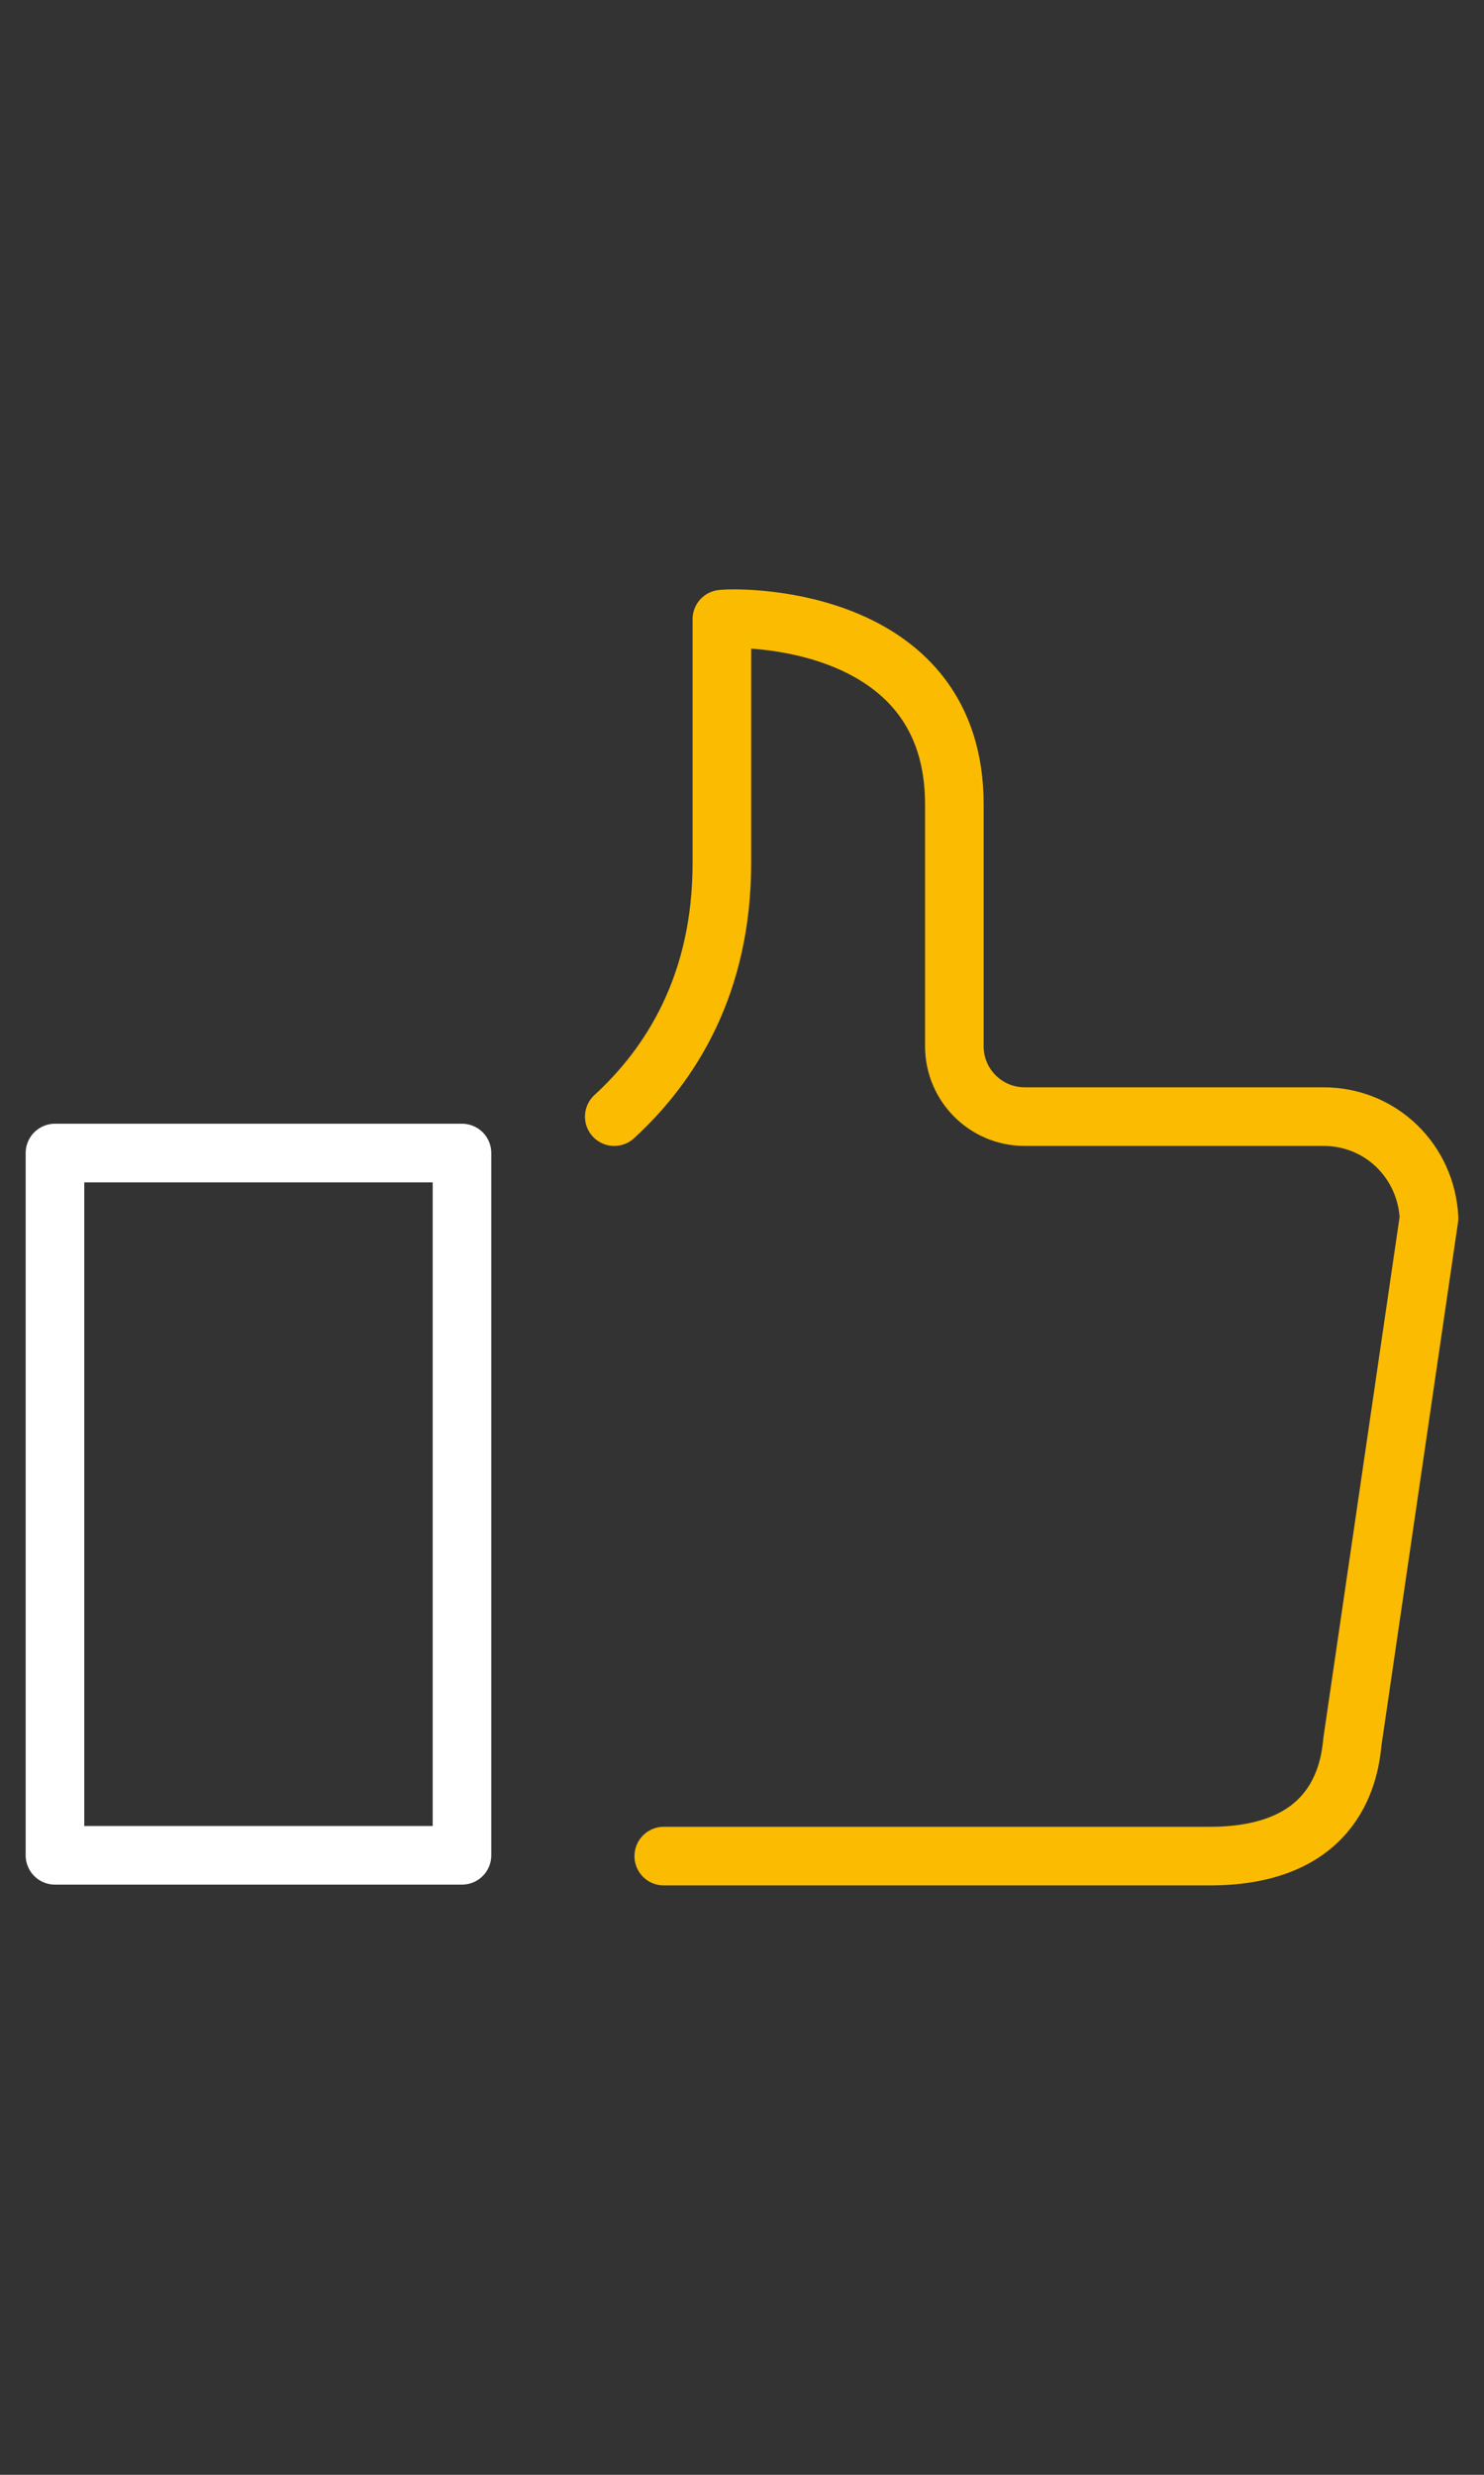
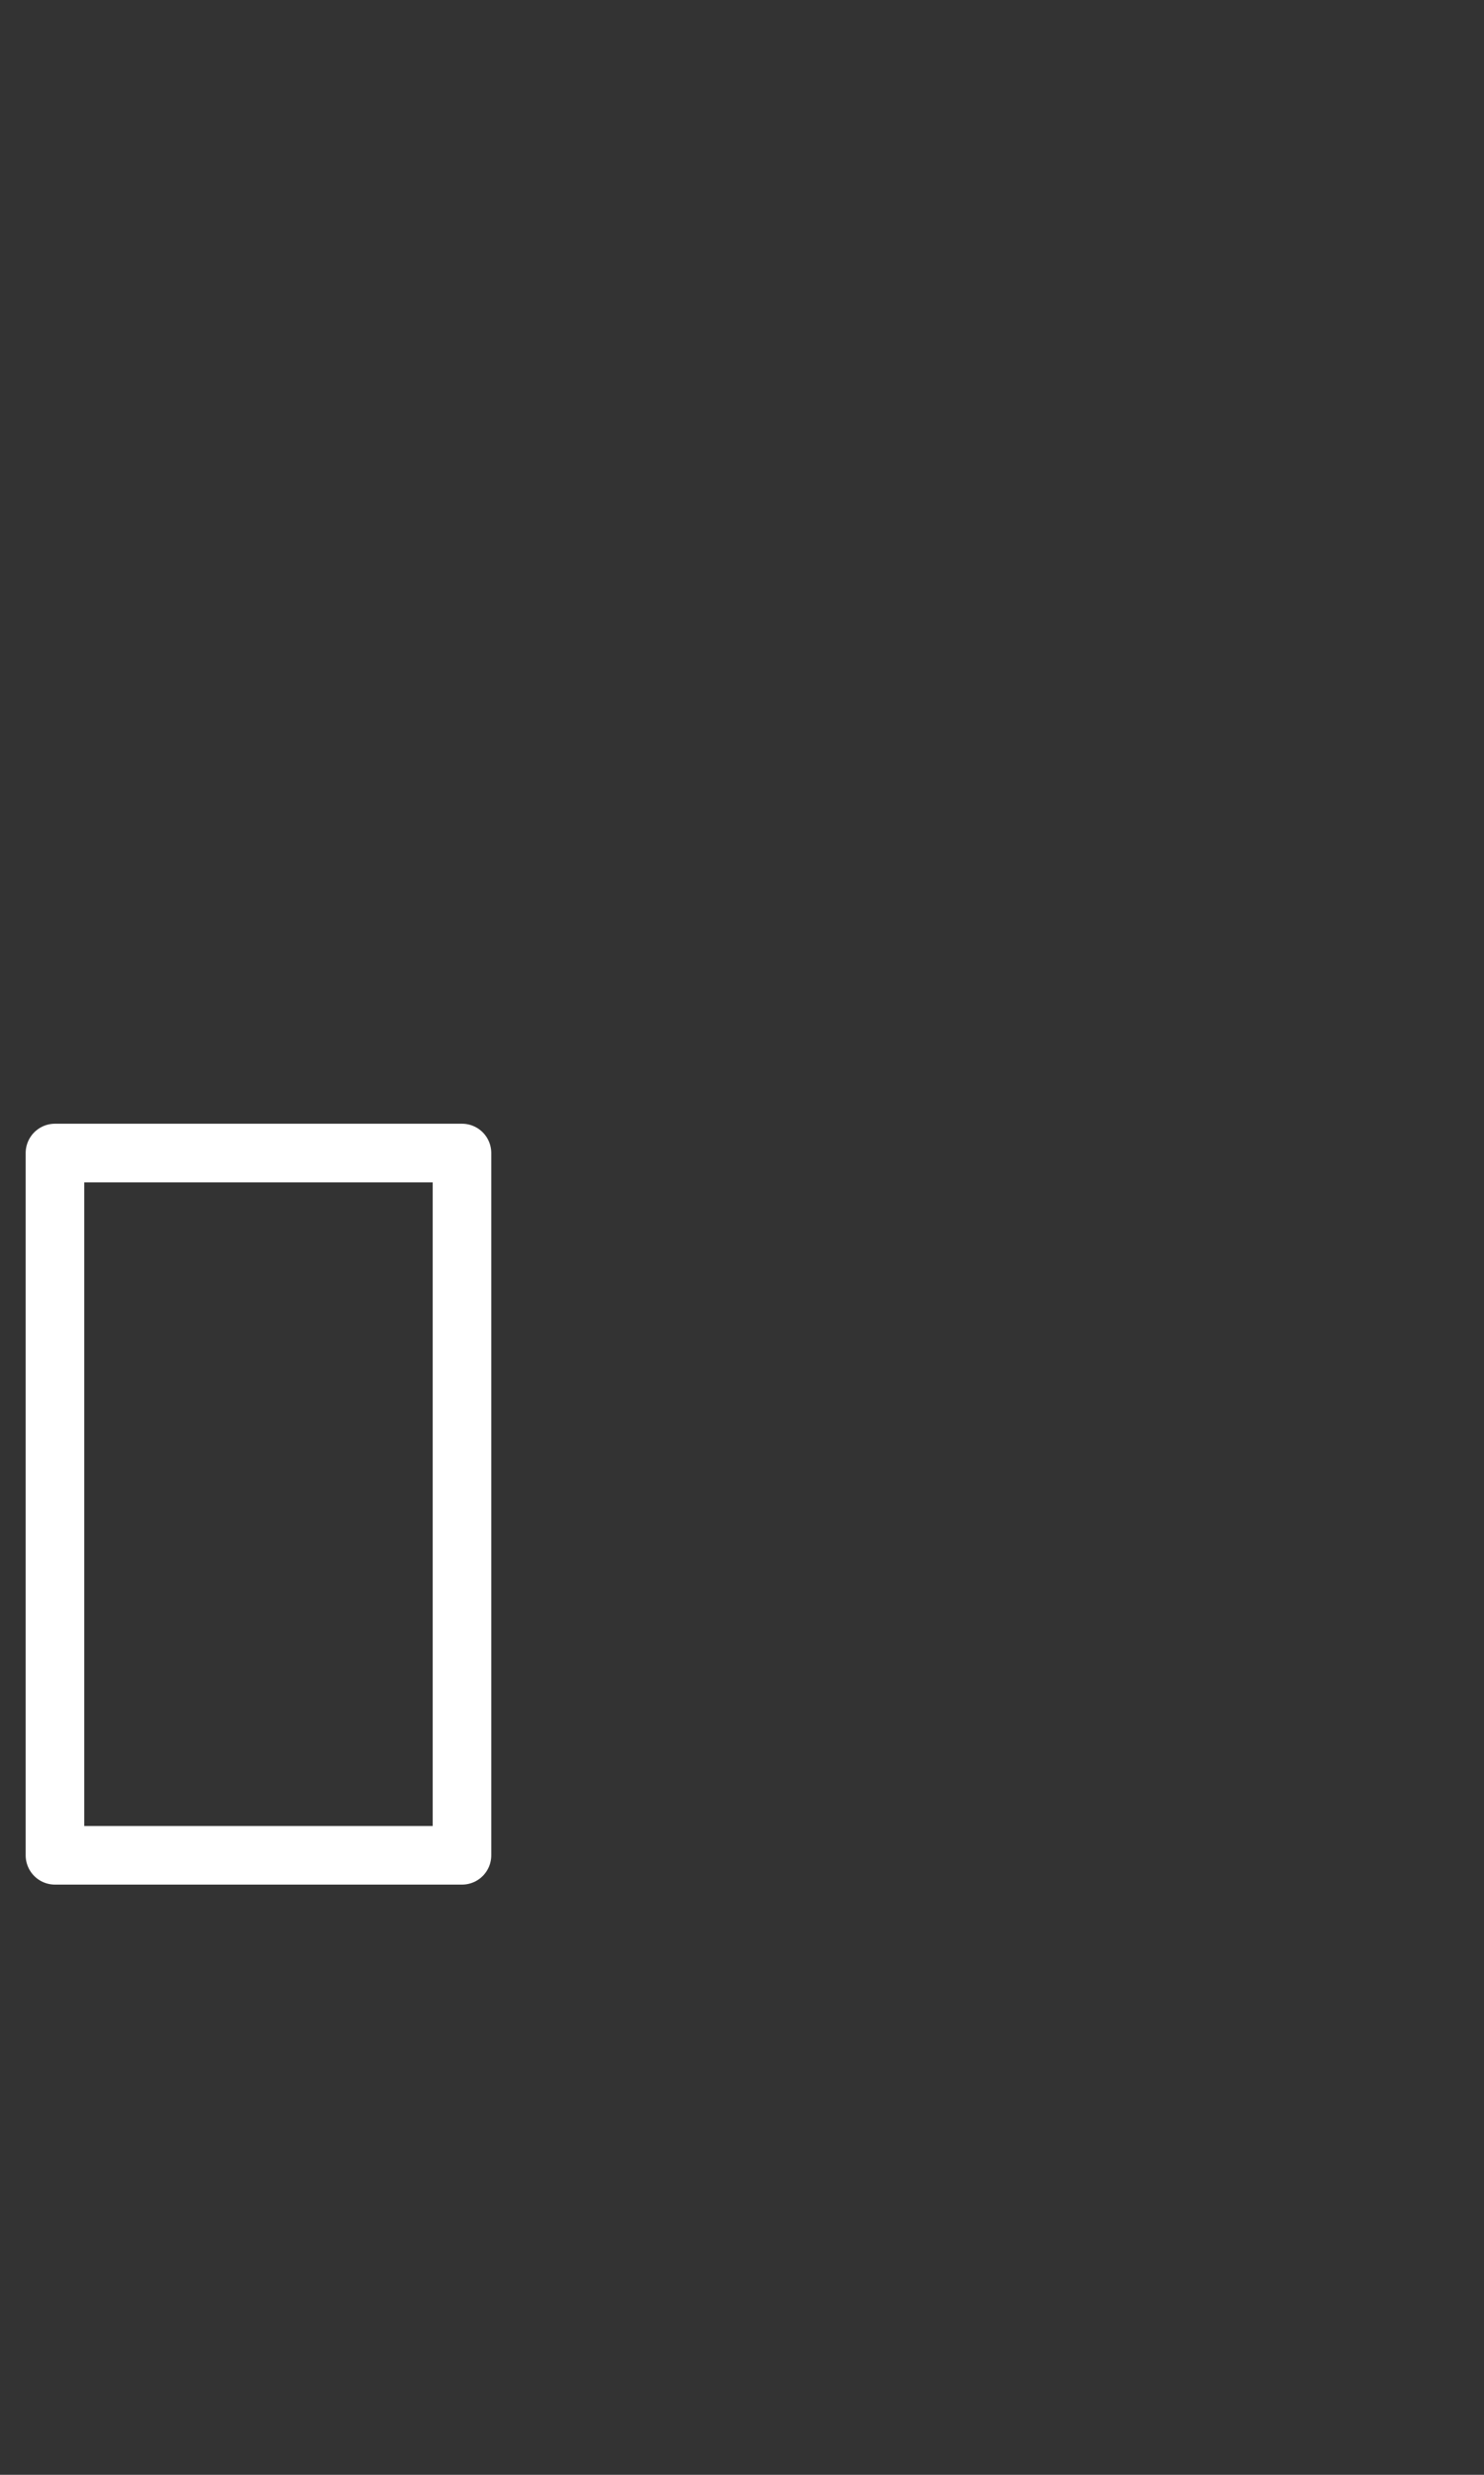
<svg xmlns="http://www.w3.org/2000/svg" width="54" height="90" viewBox="0 0 54 90" fill="none">
  <rect x="0" y="0" width="54" height="90" fill="#333333" stroke="none" />
-   <path d="M24.153 67.5H44.025C48.733 67.5 49.118 64.296 49.214 63.325L52 44.297C51.904 42.258 50.271 40.608 48.157 40.608H37.286C35.873 40.608 34.727 39.462 34.727 38.049V29.249C34.727 22.515 27.229 22.42 26.268 22.517V31.384C26.268 35.793 24.417 38.714 22.352 40.608" stroke="#FBBB00" stroke-width="2.132" stroke-miterlimit="10" stroke-linecap="round" stroke-linejoin="round" />
  <path d="M16.811 41.932H2L2 67.471H16.811L16.811 43.782L16.811 41.932Z" stroke="white" stroke-width="2.132" stroke-miterlimit="10" stroke-linecap="round" stroke-linejoin="round" />
</svg>